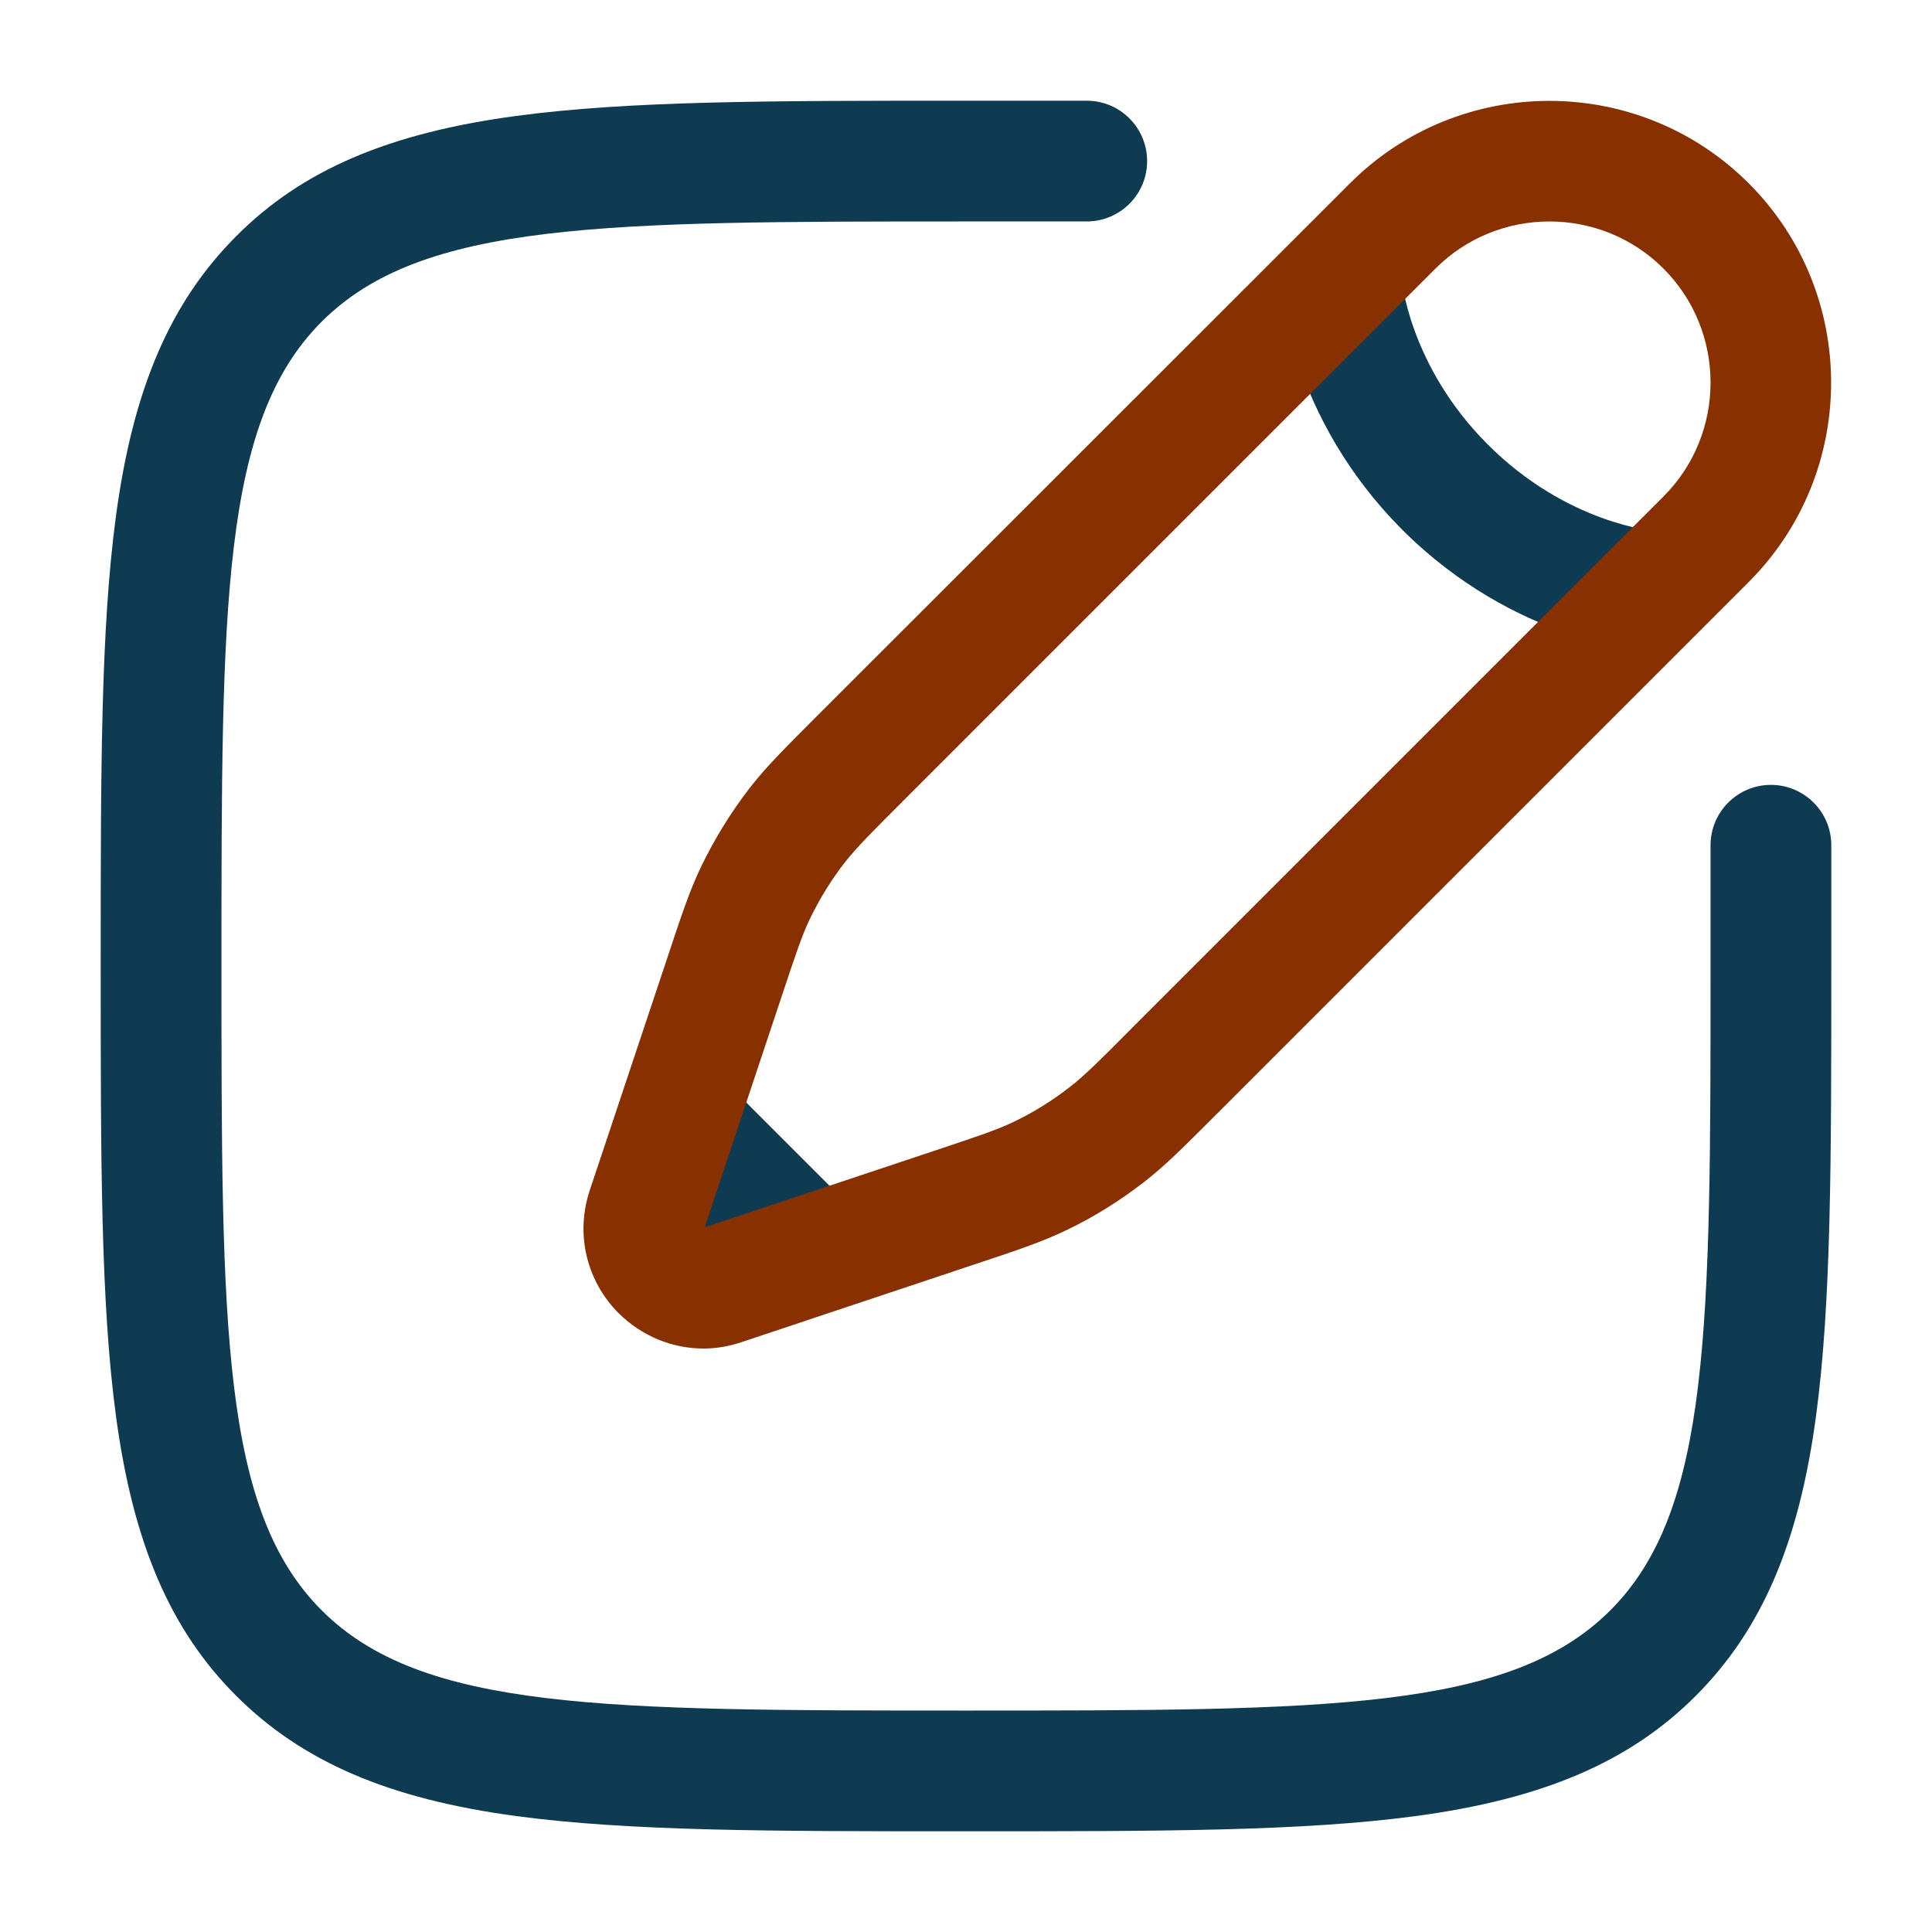
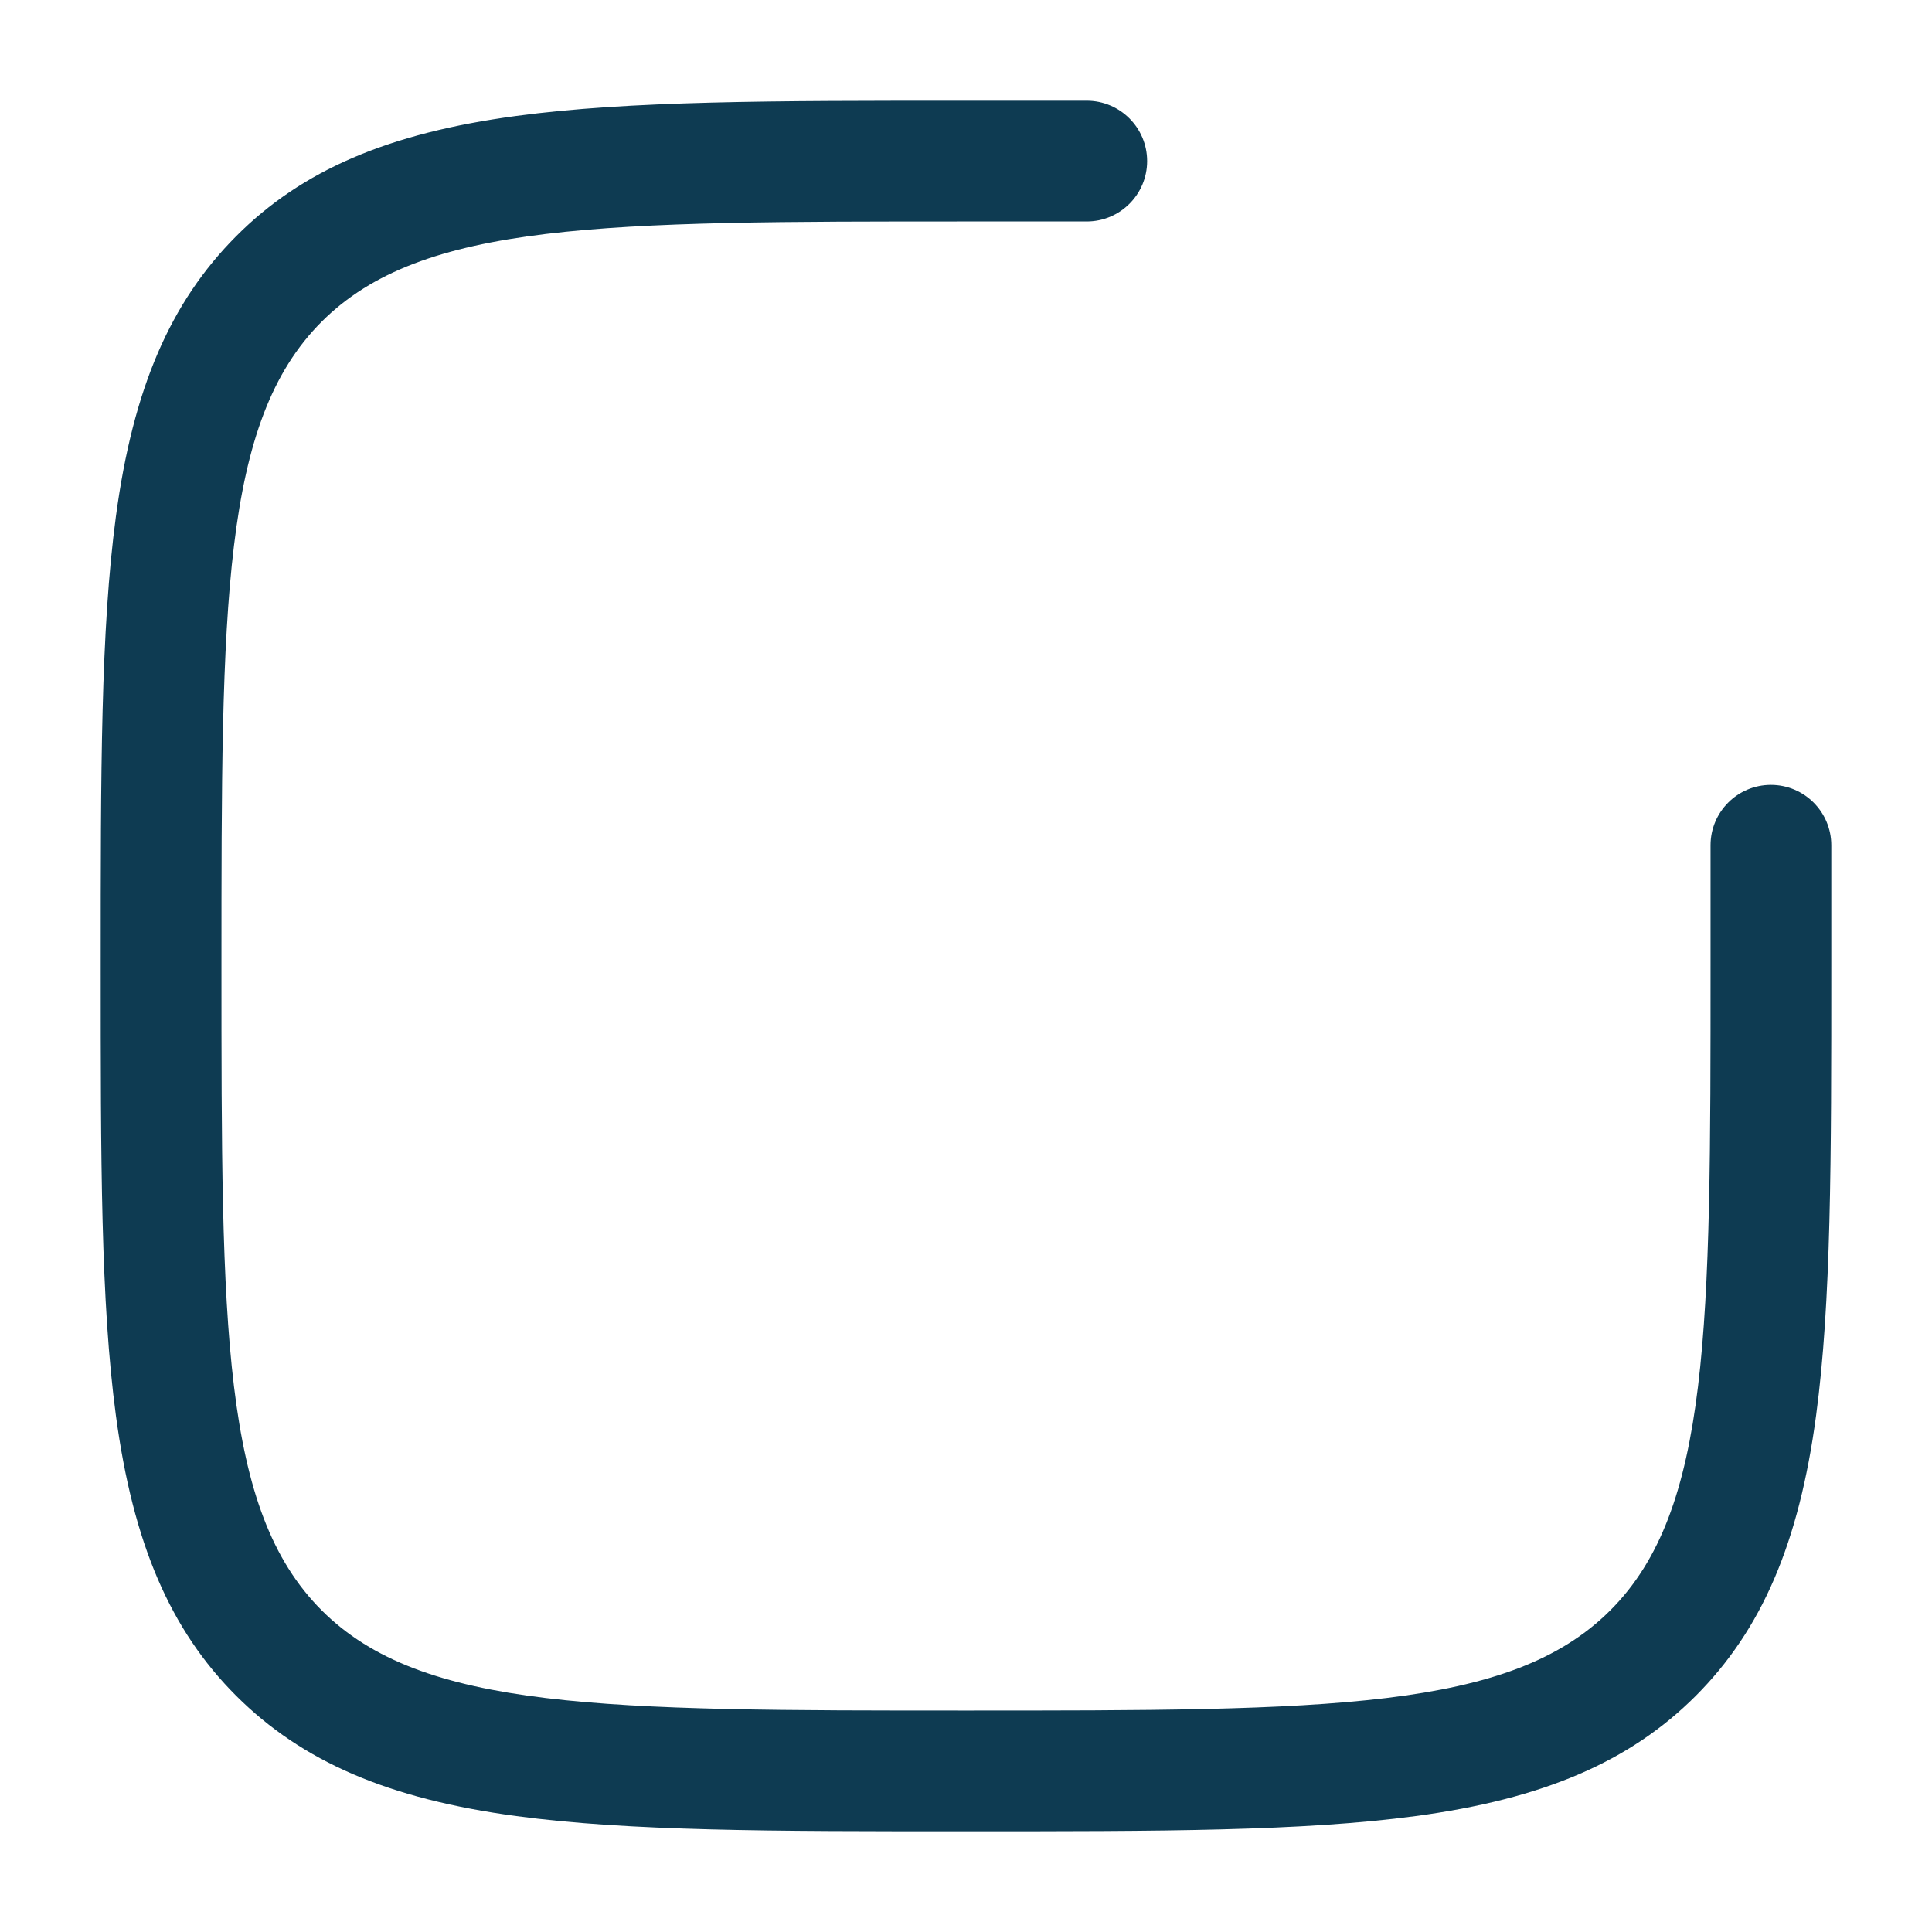
<svg xmlns="http://www.w3.org/2000/svg" version="1.1" id="Layer_1" x="0px" y="0px" viewBox="0 0 800 800" style="enable-background:new 0 0 800 800;" xml:space="preserve">
  <style type="text/css">
	.st0{fill:#0E3B52;}
	.st1{fill:#883000;}
</style>
  <g>
-     <path class="st0" d="M319,537.3L262.7,481l35.4-35.4l56.3,56.3L319,537.3z M683.4,269.9c-2.3-0.1-56-3.8-102.7-50.5   s-50.4-100.5-50.5-102.7l49.9-2.9v-0.2c0.1,1.5,3.2,37.7,36,70.5s69,35.9,70.5,36h-0.2L683.4,269.9z" />
    <path class="st0" d="M400,758.3c-80.8,0-139.2,0-186.2-6.3c-52.9-7.1-88.6-22.5-116-49.8c-27.3-27.3-42.7-63.1-49.8-116   c-6.3-47-6.3-105.4-6.3-186.2s0-139.2,6.3-186.2c7.1-52.9,22.5-88.6,49.8-116s63.1-42.7,116-49.8c47-6.3,105.4-6.3,186.2-6.3h50   c13.8,0,25,11.2,25,25s-11.2,25-25,25h-50c-150,0-225.3,0-266.8,41.5S91.7,250,91.7,400s0,225.3,41.5,266.8S250,708.3,400,708.3   s225.3,0,266.8-41.5S708.3,550,708.3,400v-50c0-13.8,11.2-25,25-25s25,11.2,25,25v50c0,80.8,0,139.2-6.3,186.2   c-7.1,52.9-22.5,88.6-49.8,116c-27.3,27.3-63.1,42.7-116,49.8C539.2,758.3,480.8,758.3,400,758.3z" />
-     <path class="st1" d="M291.3,558.4c-12.9,0-25.5-5.1-35.1-14.6c-13.4-13.4-18-32.9-12-50.9l31.8-95.3c6.3-19,9.5-28.6,14.2-38.5   c5.6-11.6,12.4-22.7,20.3-32.9c6.7-8.6,13.8-15.7,28-29.9L559,75.9c45.5-45.5,119.6-45.5,165.1,0s45.5,119.6,0,165.1L503.7,461.4   c-14.2,14.2-21.3,21.3-29.9,28c-10.2,7.9-21.2,14.8-32.9,20.3c-9.9,4.7-19.4,7.9-38.4,14.2l-95.3,31.8   C301.9,557.5,296.6,558.4,291.3,558.4L291.3,558.4z M641.6,91.7c-17.1,0-34.2,6.5-47.2,19.5L373.9,331.7   c-12.7,12.7-19.1,19.1-24,25.3c-5.7,7.3-10.6,15.3-14.6,23.6c-3.4,7.1-6.2,15.7-11.9,32.8l-31.6,94.8l94.8-31.6   c17.1-5.7,25.6-8.5,32.8-11.9c8.4-4,16.3-8.9,23.6-14.6c6.2-4.8,12.6-11.2,25.3-24l220.5-220.5c26-26,26-68.4,0-94.4   C675.8,98.2,658.7,91.7,641.6,91.7L641.6,91.7z" />
  </g>
</svg>